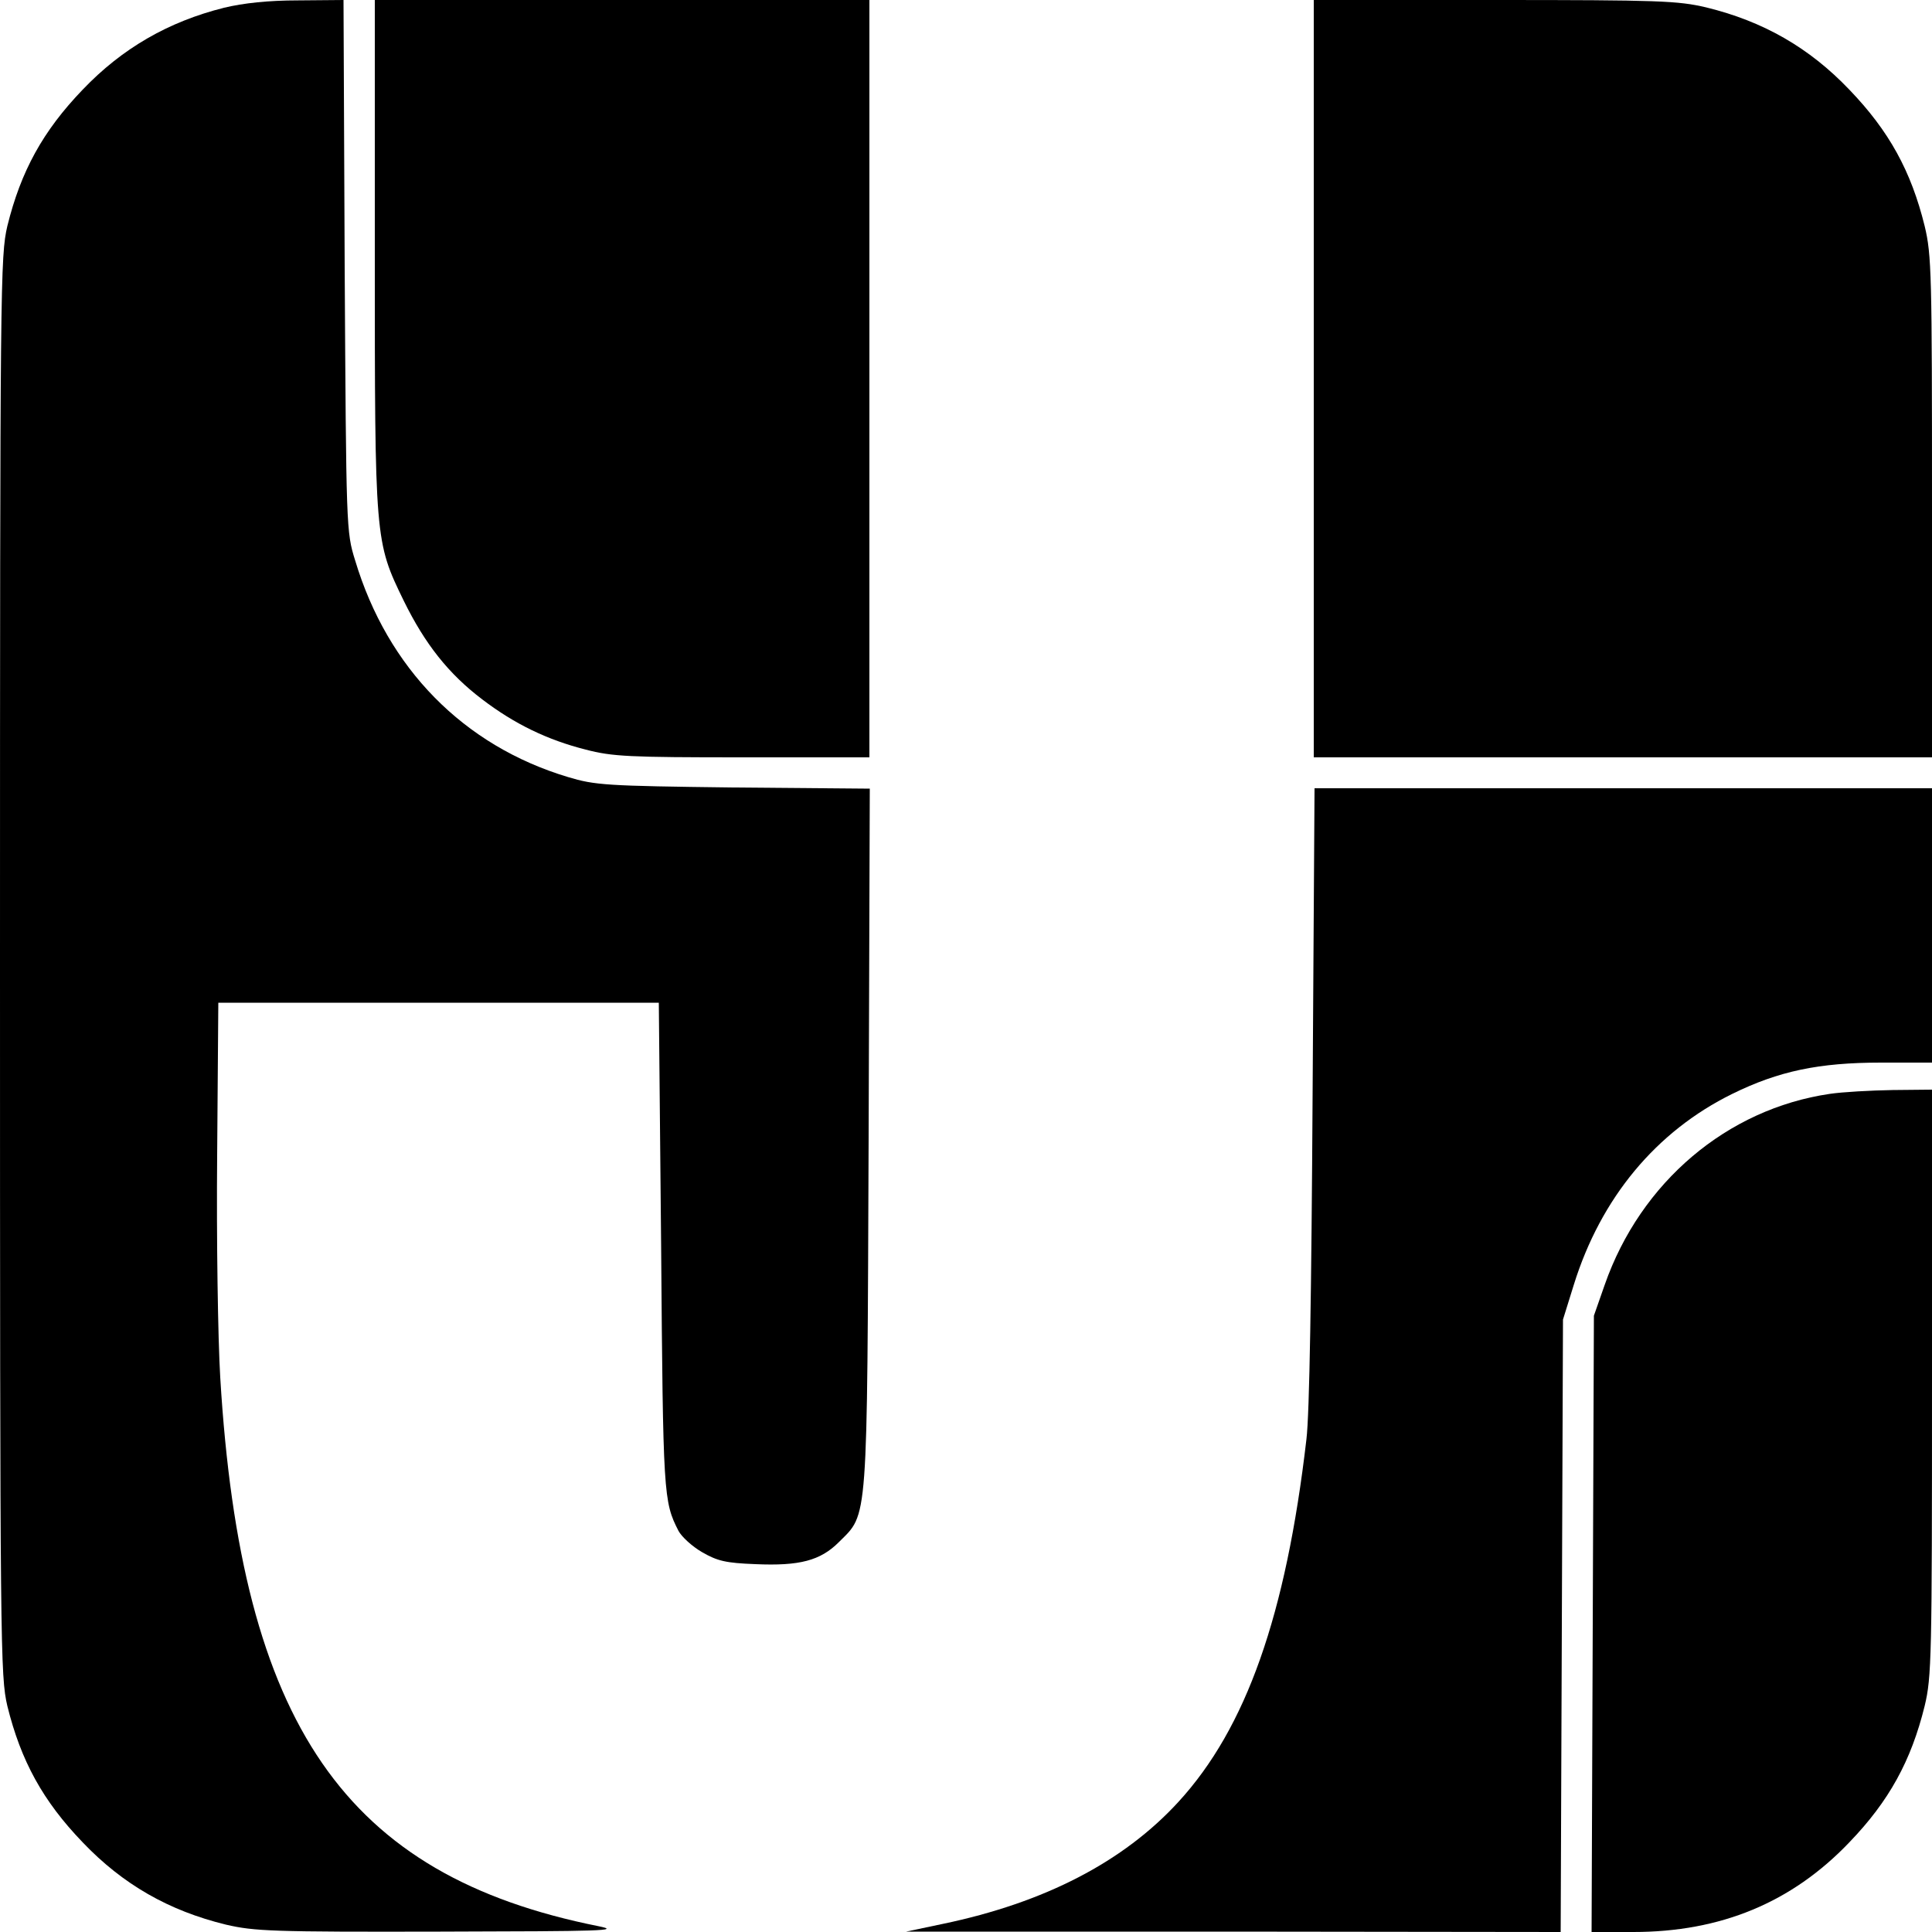
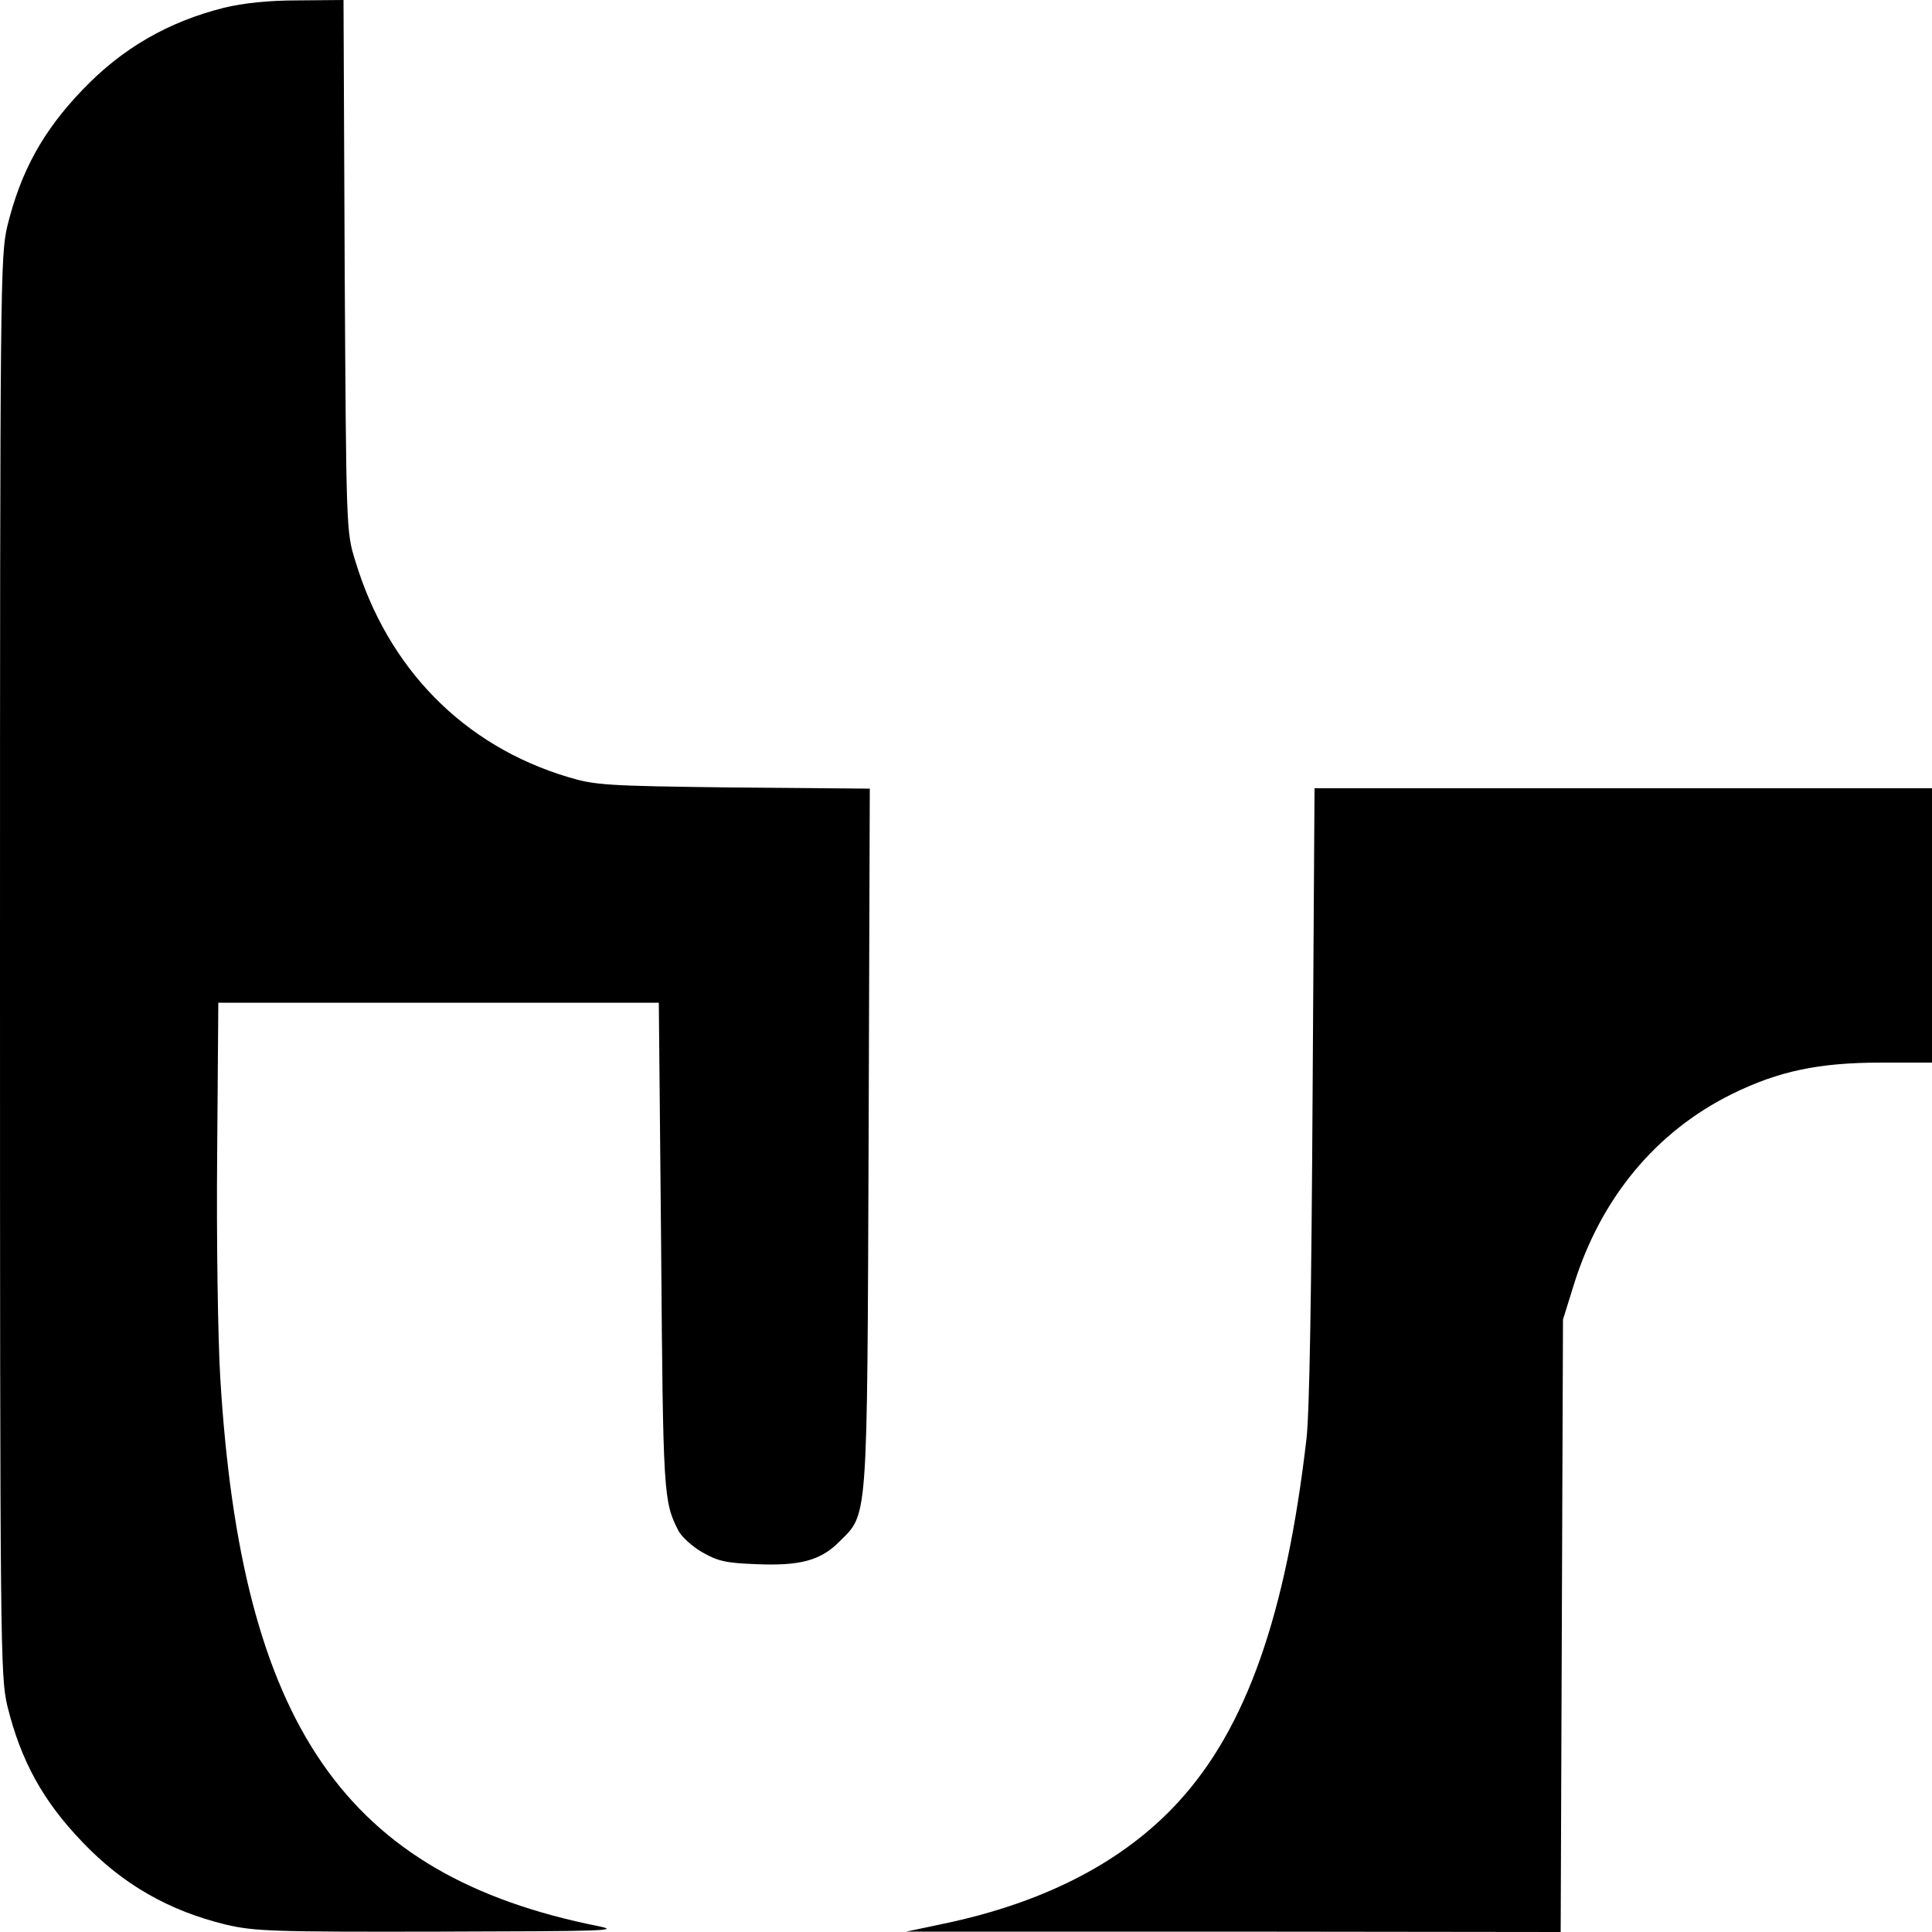
<svg xmlns="http://www.w3.org/2000/svg" version="1.0" width="500pt" height="500pt" viewBox="0 0 500 500" preserveAspectRatio="xMidYMid meet">
  <g transform="translate(0,500) scale(0.1,-0.1)" fill="#000000" stroke="none">
    <path d="M580 4980 c-144 -36 -264 -105 -366 -212 -103 -107 -160 -211 -195 -353 -18 -78 -19 -137 -19 -1915 0 -1778 1 -1837 19 -1915 35 -142 92 -246 195 -353 104 -109 223 -177 371 -213 74 -17 118 -19 555 -18 422 1 468 2 409 14 -656 131 -925 521 -979 1420 -6 99 -10 358 -8 575 l3 395 570 0 570 0 6 -630 c5 -645 6 -661 45 -737 8 -15 35 -40 61 -55 40 -23 61 -28 138 -31 114 -5 168 9 216 57 76 76 73 35 77 1048 l3 902 -353 3 c-331 4 -358 6 -428 27 -270 81 -467 281 -551 561 -23 74 -23 81 -27 763 l-3 687 -117 -1 c-78 0 -142 -7 -192 -19z" />
-     <path d="M970 4345 c0 -744 0 -746 75 -900 55 -112 116 -189 203 -255 84 -64 169 -105 268 -130 69 -18 112 -20 406 -20 l328 0 0 980 0 980 -640 0 -640 0 0 -655z" />
-     <path d="M3400 4020 l0 -980 800 0 800 0 0 648 c0 604 -1 652 -19 727 -35 142 -92 246 -195 353 -104 109 -223 177 -371 213 -73 17 -120 19 -547 19 l-468 0 0 -980z" />
    <path d="M3397 2168 c-3 -512 -8 -828 -16 -893 -53 -456 -156 -747 -331 -938 -142 -155 -346 -261 -610 -316 l-95 -20 847 0 847 -1 3 793 3 792 28 90 c70 225 213 397 410 494 120 59 224 81 385 81 l132 0 0 355 0 355 -799 0 -799 0 -5 -792z" />
-     <path d="M4735 2169 c-265 -39 -489 -228 -582 -494 l-28 -80 -3 -797 -3 -798 108 0 c226 0 410 76 559 232 103 107 160 211 195 353 18 75 19 124 19 838 l0 757 -102 -1 c-57 -1 -130 -5 -163 -10z" />
  </g>
</svg>